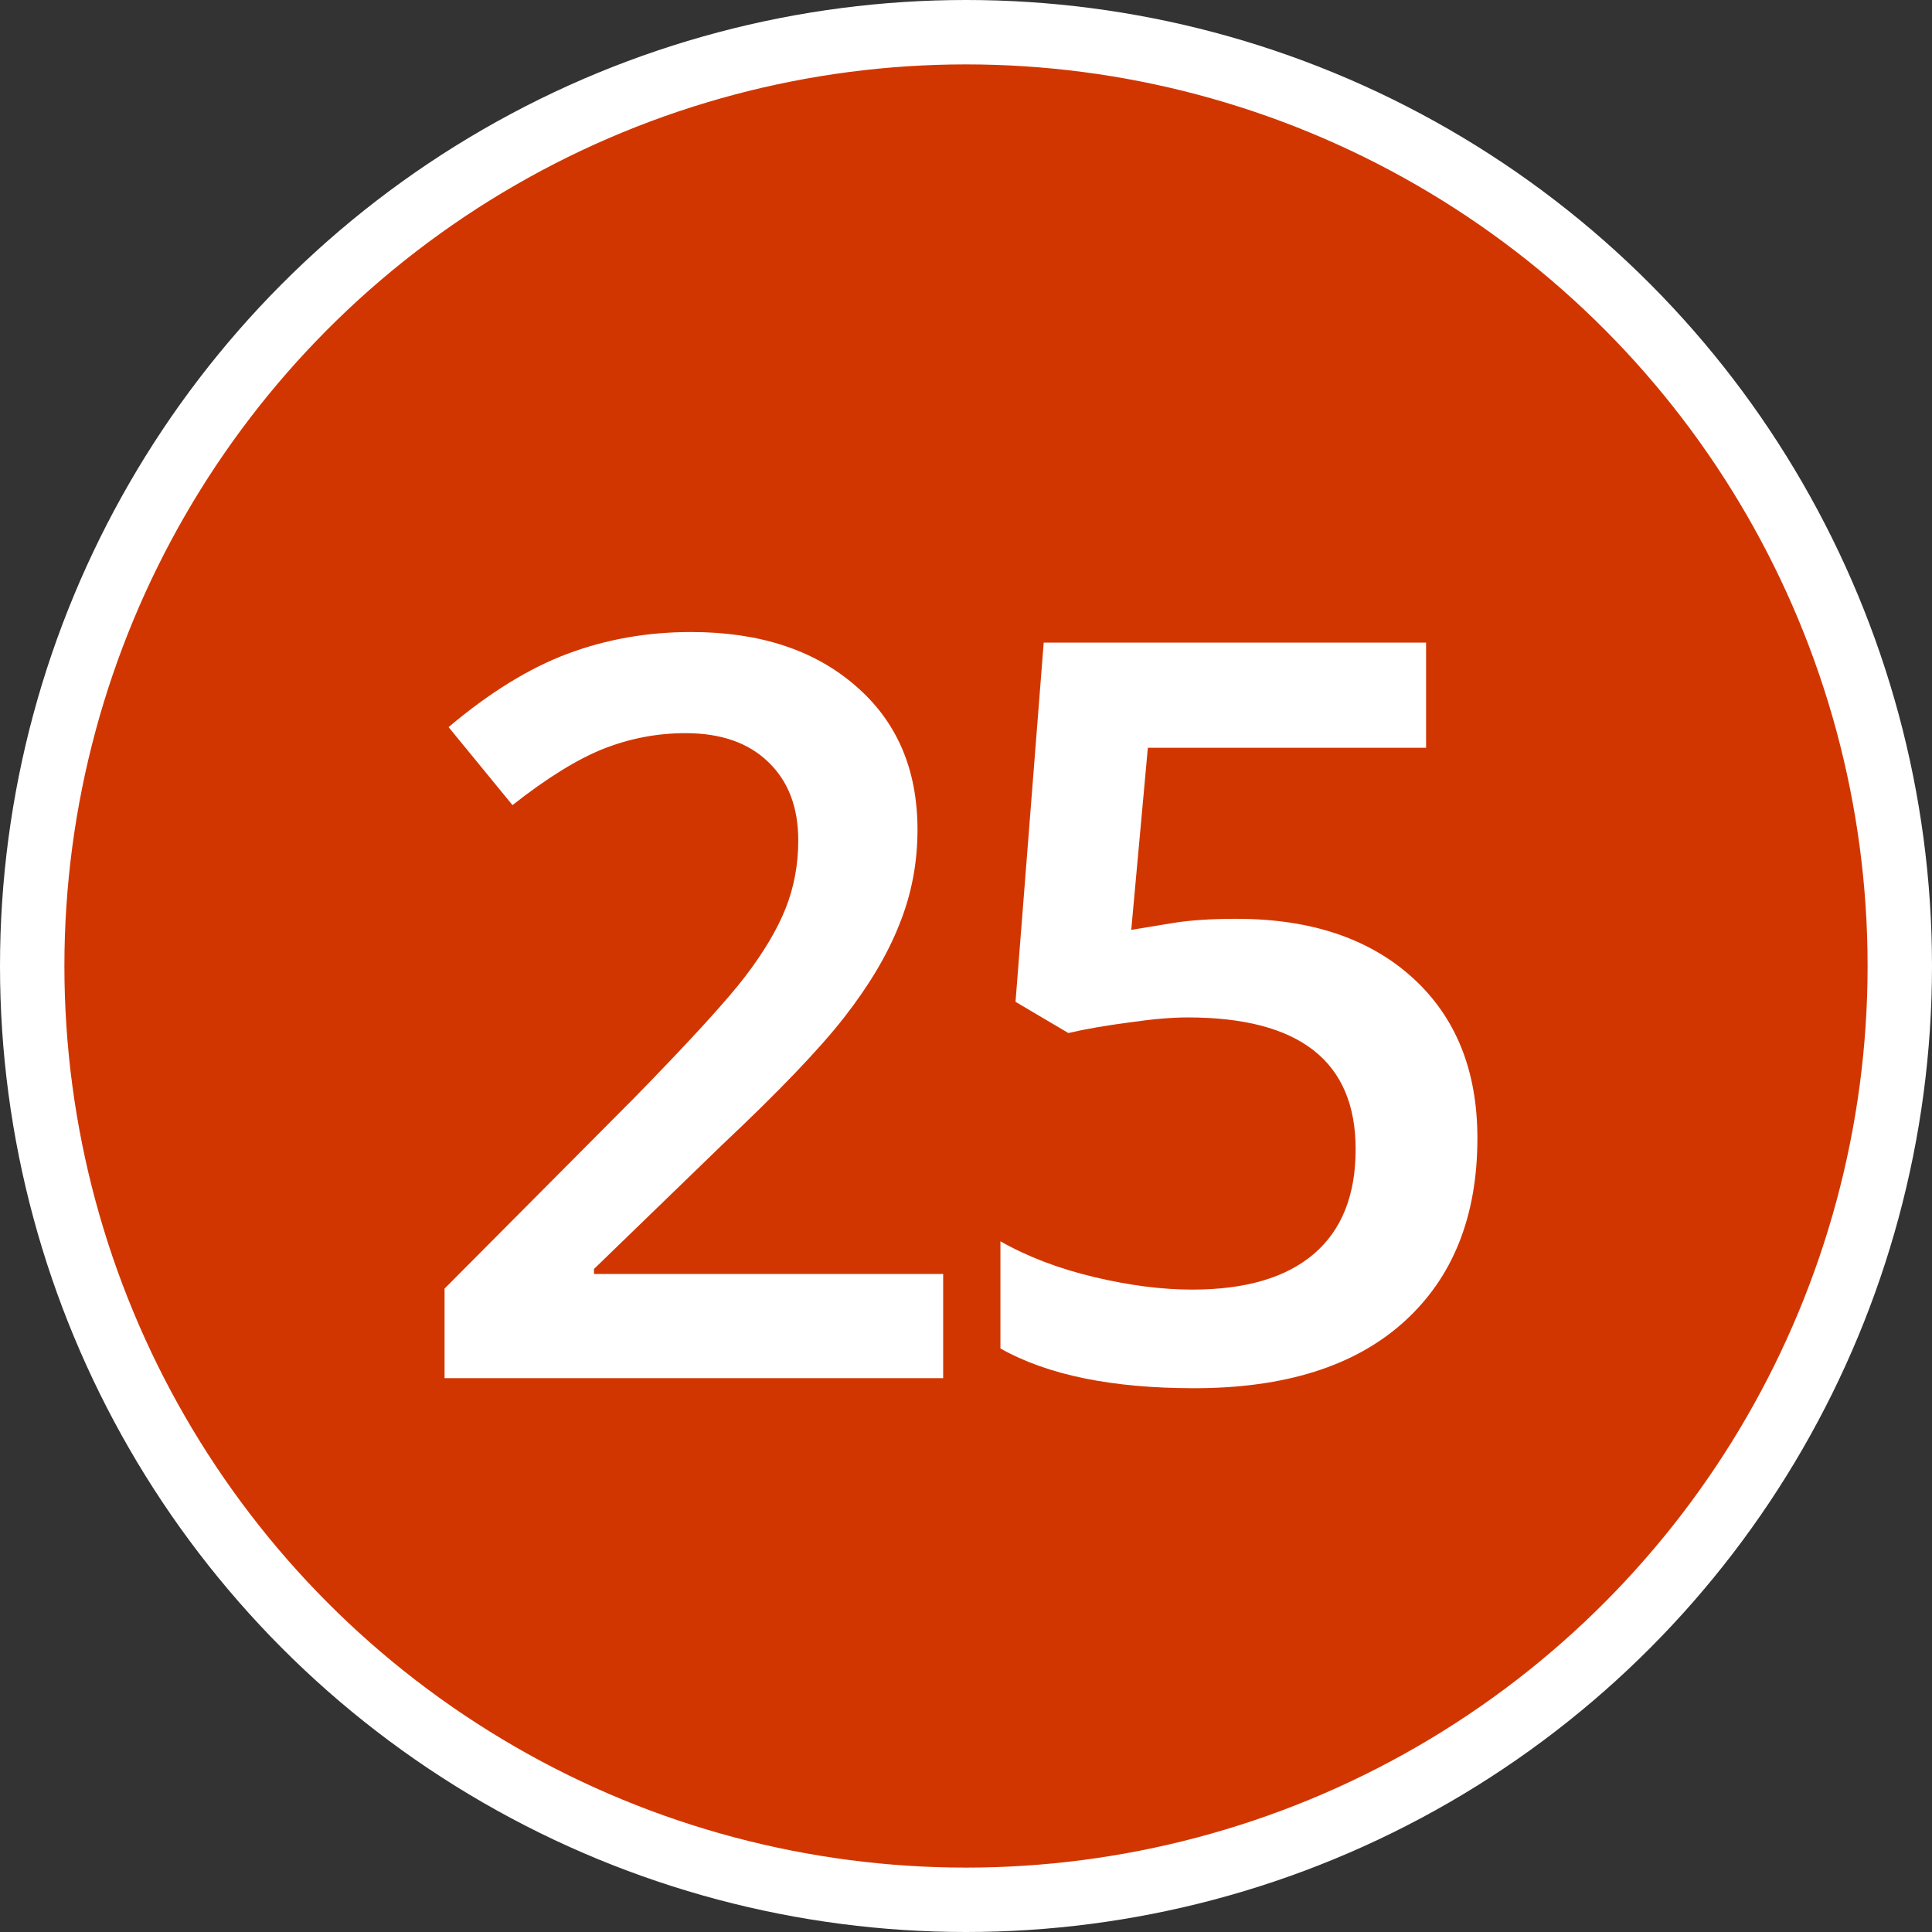
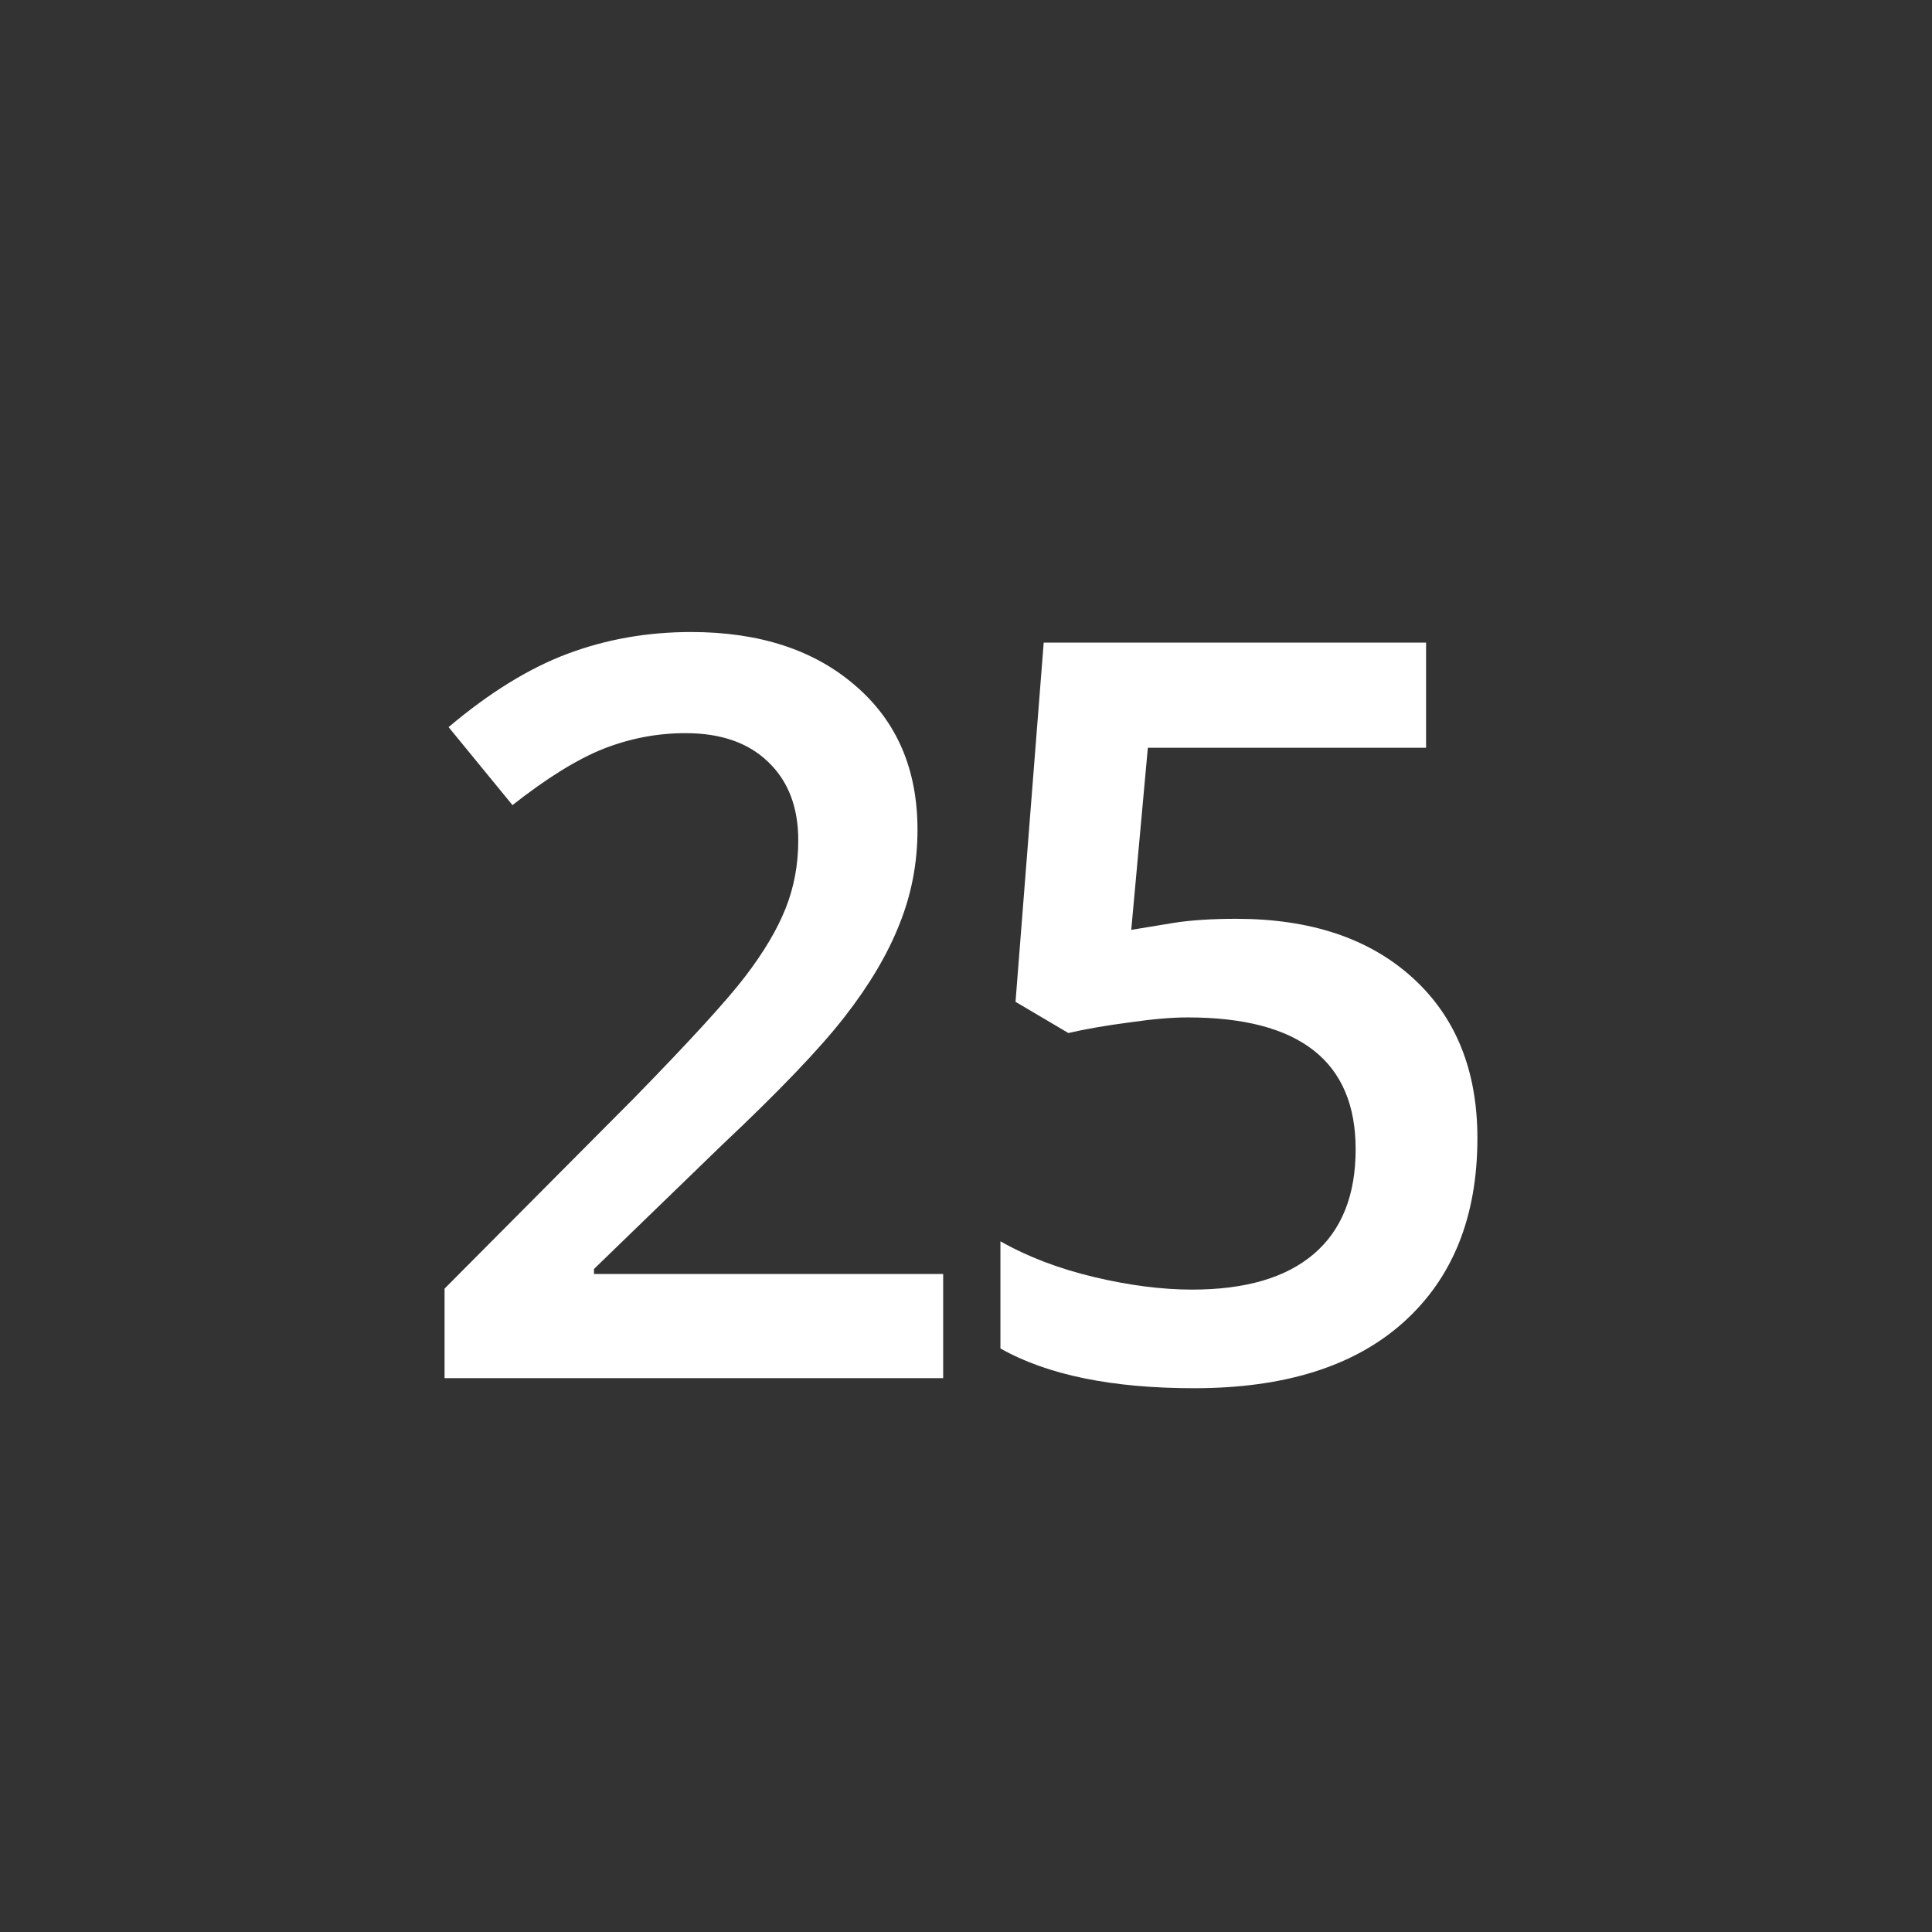
<svg xmlns="http://www.w3.org/2000/svg" width="150" height="150" viewBox="0 0 150 150" fill="none">
  <rect x="0" y="0" width="150" height="150" fill="#333333" stroke="none" />
-   <circle cx="75" cy="75" r="72.5" fill="#D23600" stroke="white" stroke-width="5" />
  <path d="M73.227 107H34.516V100.047L49.242 85.242C53.591 80.789 56.469 77.638 57.875 75.789C59.307 73.914 60.349 72.156 61 70.516C61.651 68.875 61.977 67.117 61.977 65.242C61.977 62.664 61.195 60.633 59.633 59.148C58.096 57.664 55.961 56.922 53.227 56.922C51.039 56.922 48.917 57.325 46.859 58.133C44.828 58.94 42.471 60.398 39.789 62.508L34.828 56.453C38.005 53.771 41.091 51.87 44.086 50.75C47.081 49.63 50.271 49.07 53.656 49.07C58.969 49.07 63.227 50.464 66.43 53.25C69.633 56.01 71.234 59.734 71.234 64.422C71.234 67 70.766 69.448 69.828 71.766C68.917 74.083 67.497 76.479 65.57 78.953C63.669 81.401 60.492 84.721 56.039 88.914L46.117 98.523V98.914H73.227V107ZM95.994 71.336C101.749 71.336 106.306 72.859 109.666 75.906C113.025 78.953 114.705 83.107 114.705 88.367C114.705 94.461 112.791 99.227 108.963 102.664C105.16 106.076 99.744 107.781 92.713 107.781C86.332 107.781 81.319 106.753 77.673 104.695V96.375C79.783 97.573 82.205 98.497 84.939 99.148C87.673 99.799 90.213 100.125 92.556 100.125C96.697 100.125 99.848 99.201 102.009 97.352C104.171 95.503 105.252 92.794 105.252 89.227C105.252 82.404 100.903 78.992 92.205 78.992C90.981 78.992 89.47 79.122 87.673 79.383C85.877 79.617 84.301 79.891 82.947 80.203L78.845 77.781L81.033 49.891H110.72V58.055H89.119L87.83 72.195C88.741 72.039 89.848 71.857 91.15 71.648C92.478 71.44 94.093 71.336 95.994 71.336Z" fill="white" />
</svg>